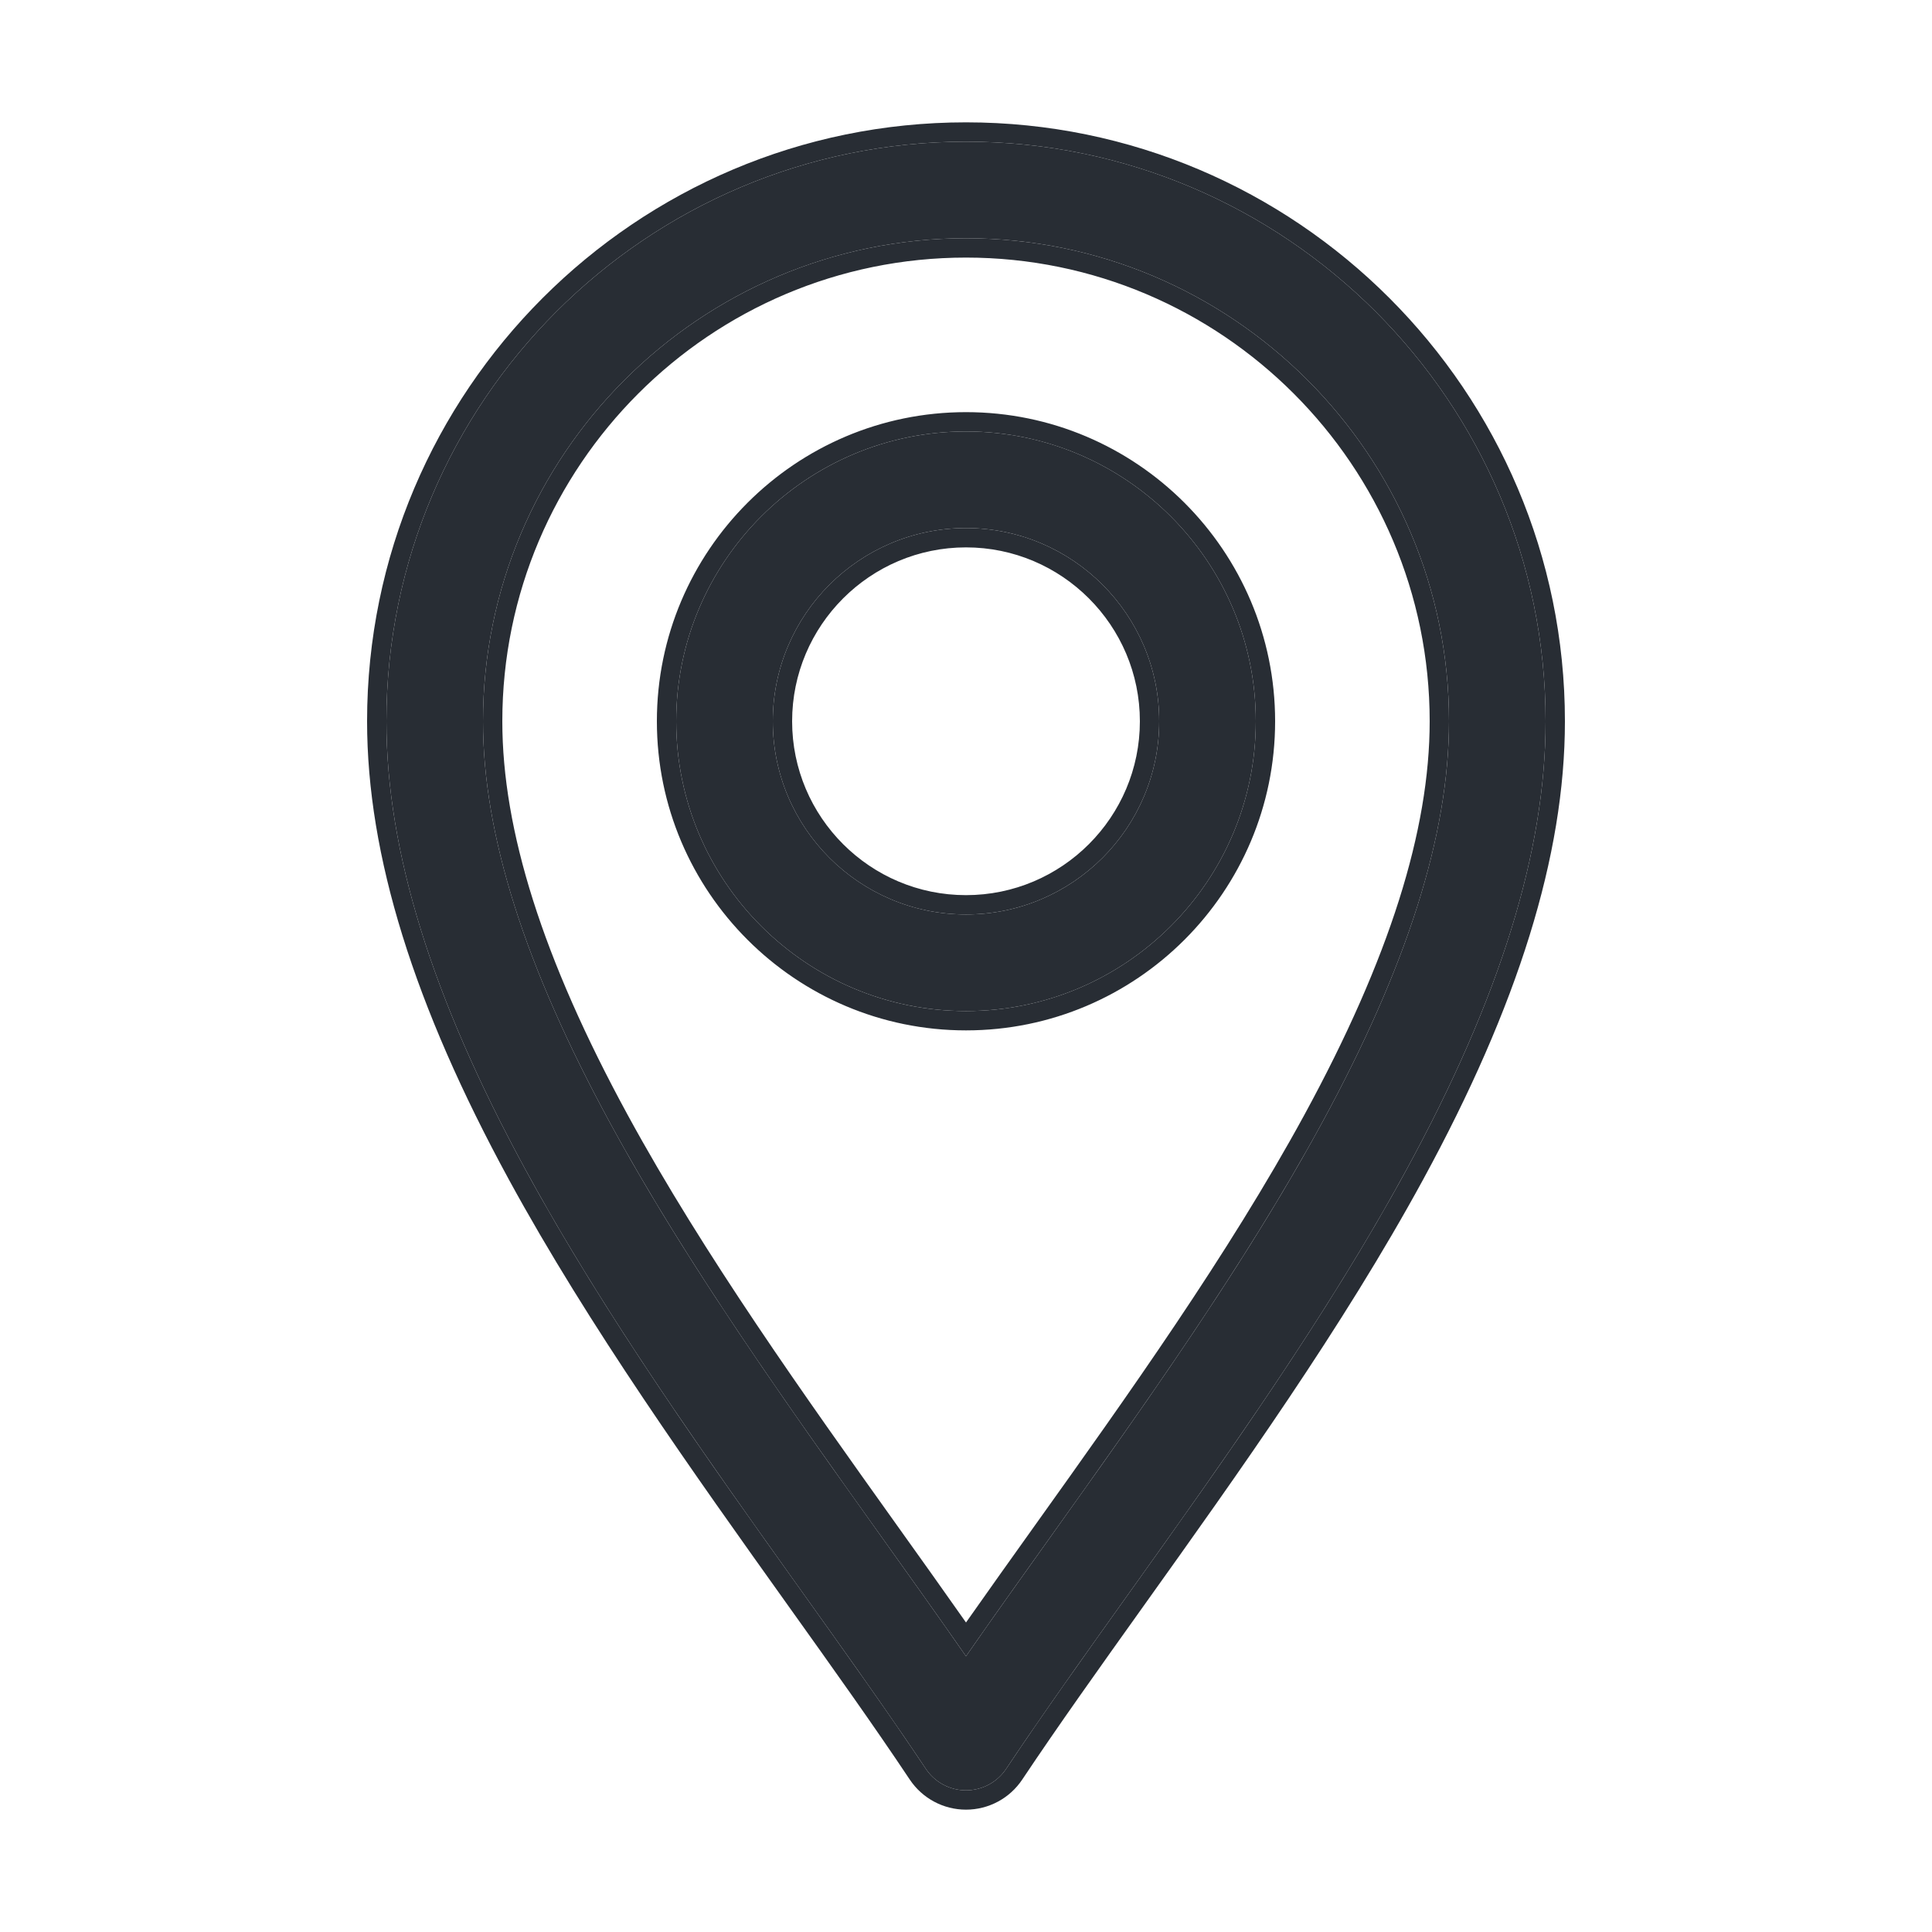
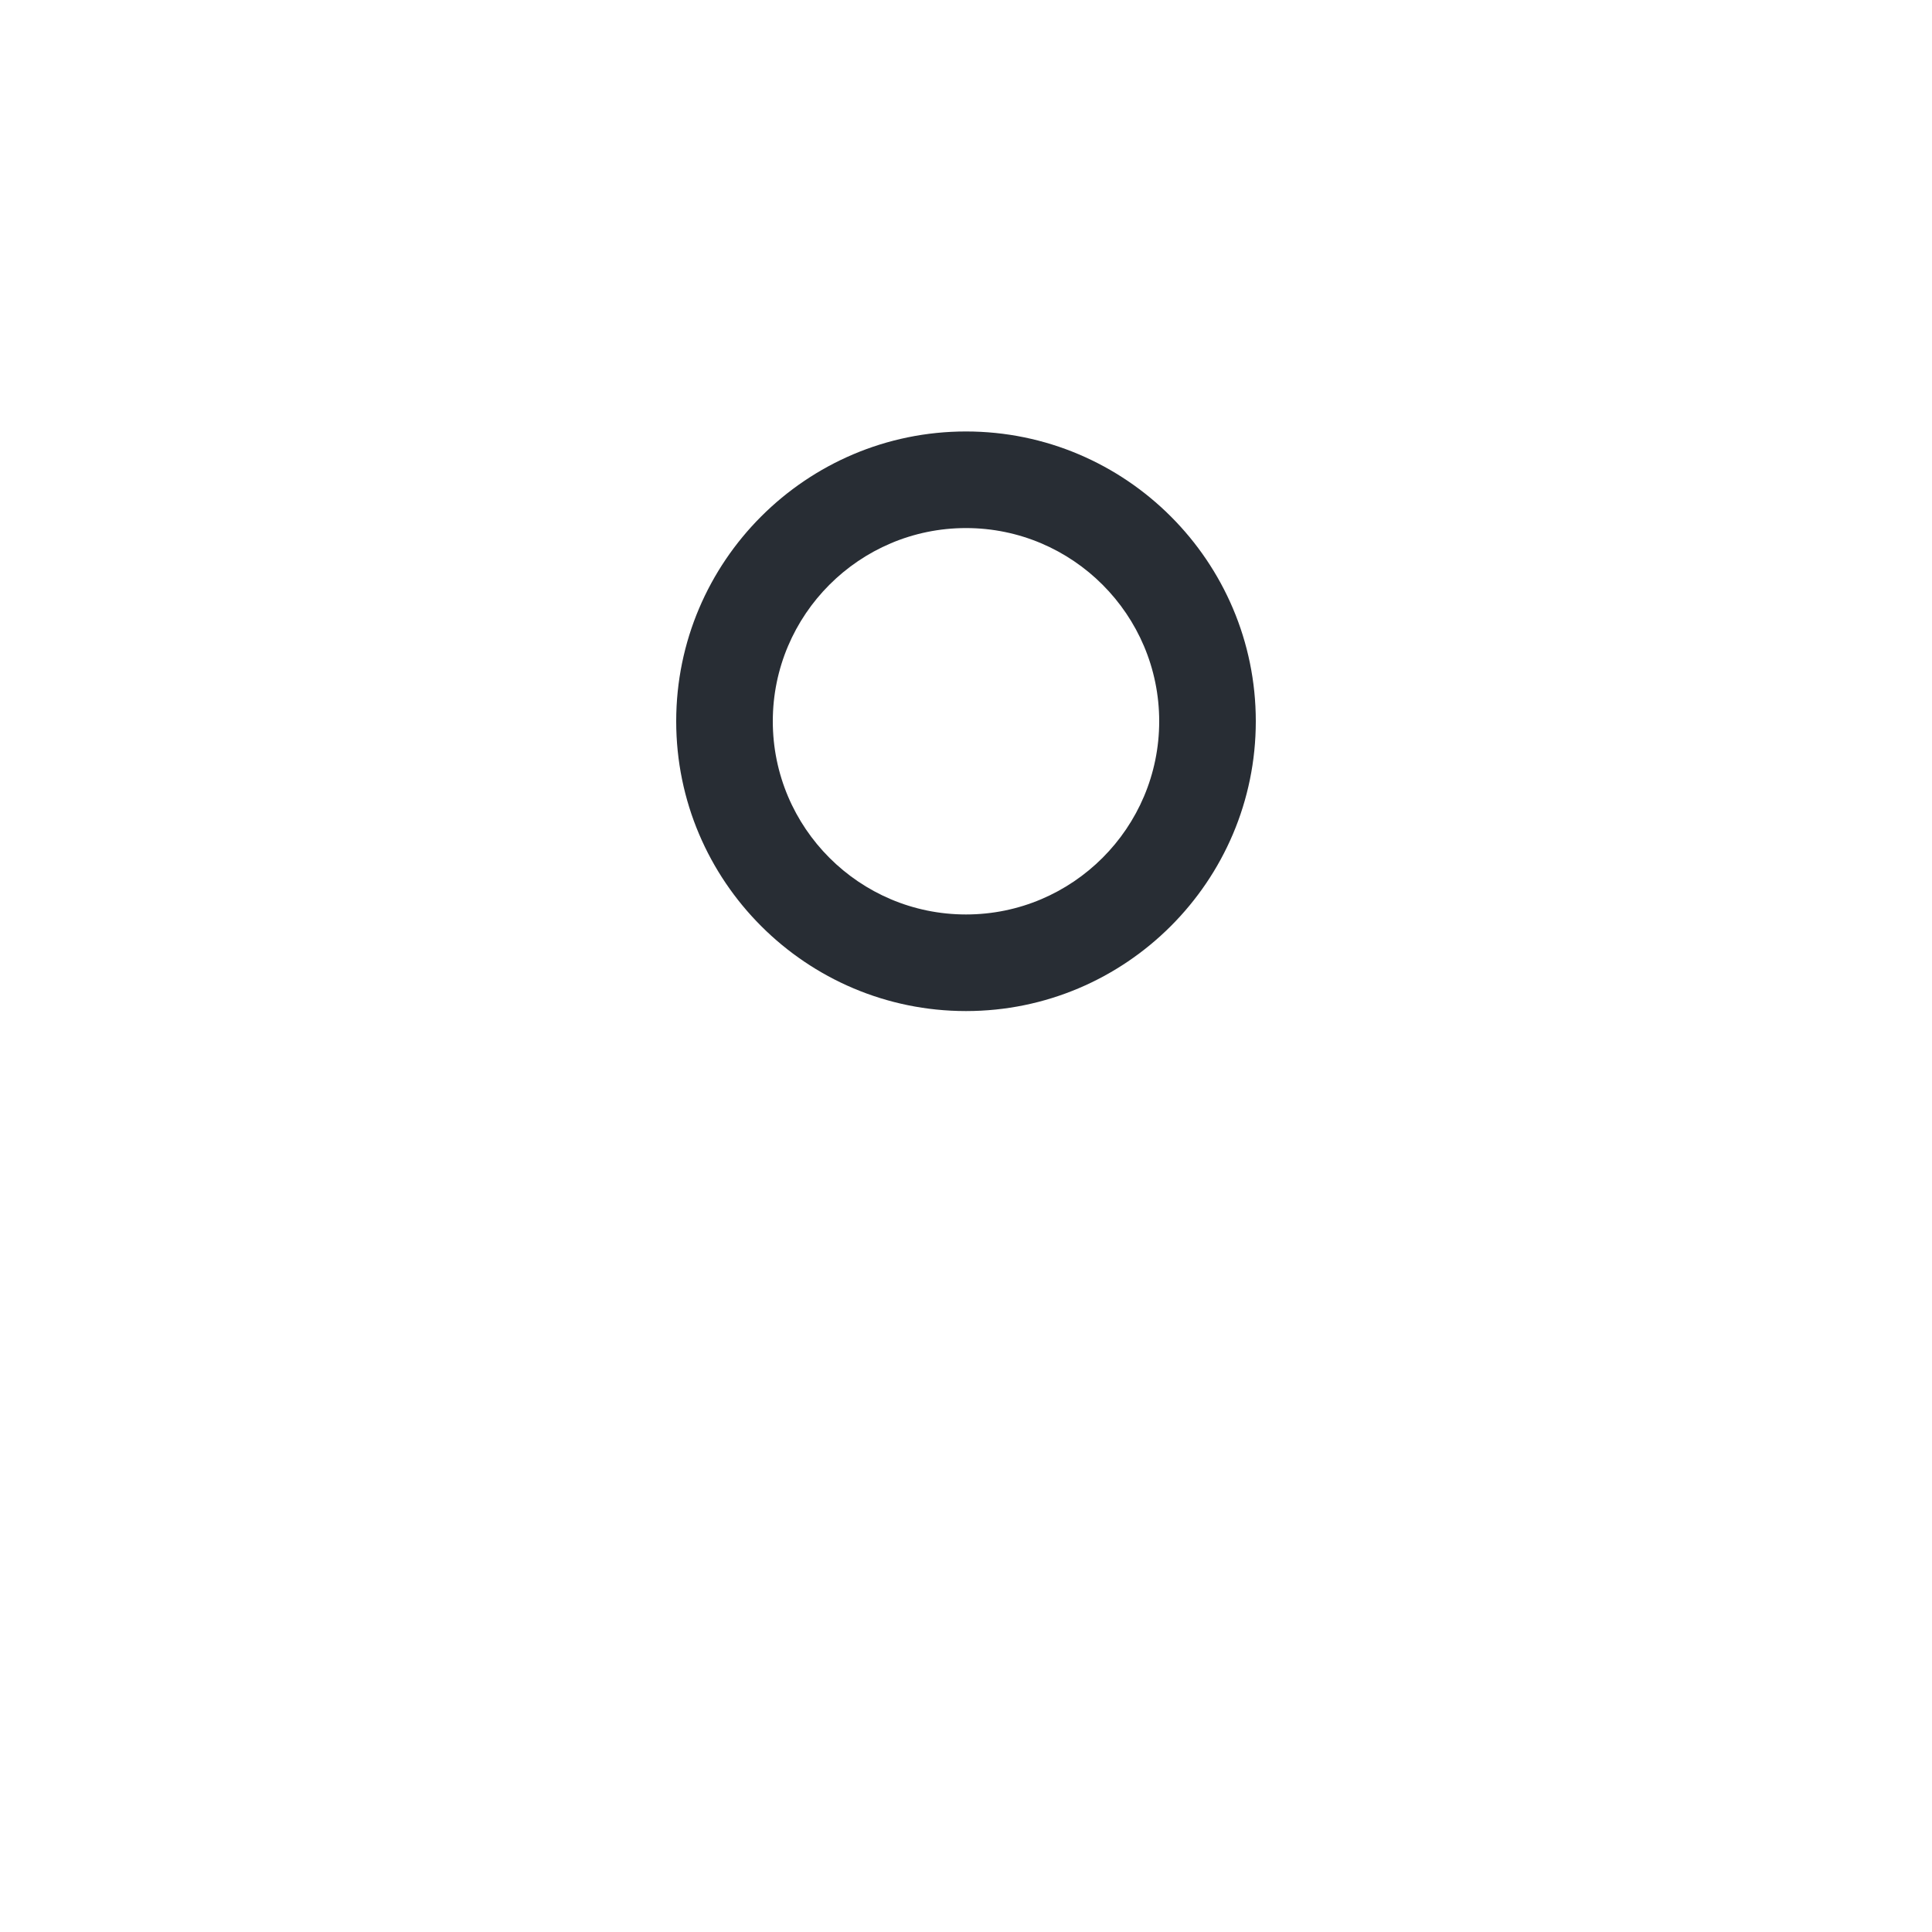
<svg xmlns="http://www.w3.org/2000/svg" fill="none" viewBox="0 0 40 40" height="40" width="40">
-   <path fill="#282D34" d="M19.168 36.621C19.353 36.9 19.666 37.067 20 37.067C20.334 37.067 20.647 36.9 20.832 36.621C23.199 33.072 26.684 28.688 29.113 24.229C31.056 20.664 32 17.623 32 14.933C32 8.317 26.617 2.933 20 2.933C13.383 2.933 8 8.317 8 14.933C8 17.623 8.944 20.664 10.886 24.229C13.314 28.684 16.806 33.079 19.168 36.621ZM20 4.933C25.514 4.933 30 9.419 30 14.933C30 17.28 29.136 20.008 27.357 23.272C25.264 27.115 22.276 31.014 20 34.291C17.725 31.014 14.737 27.115 12.643 23.272C10.864 20.008 10 17.28 10 14.933C10 9.419 14.486 4.933 20 4.933Z" />
  <path fill="#282D34" d="M20 20.933C23.308 20.933 26 18.242 26 14.933C26 11.625 23.308 8.933 20 8.933C16.692 8.933 14 11.625 14 14.933C14 18.242 16.692 20.933 20 20.933ZM20 10.933C22.206 10.933 24 12.728 24 14.933C24 17.139 22.206 18.933 20 18.933C17.794 18.933 16 17.139 16 14.933C16 12.728 17.794 10.933 20 10.933Z" />
-   <path fill="#282D34" d="M20 37.467C19.532 37.467 19.095 37.233 18.835 36.843C18.093 35.729 17.229 34.519 16.317 33.242C14.366 30.508 12.197 27.469 10.535 24.42C8.576 20.824 7.6 17.715 7.6 14.933C7.6 8.096 13.162 2.533 20 2.533C26.838 2.533 32.4 8.096 32.4 14.933C32.4 17.715 31.424 20.824 29.465 24.42C27.803 27.471 25.637 30.504 23.686 33.237C22.774 34.515 21.91 35.726 21.165 36.843C20.905 37.233 20.468 37.467 20 37.467ZM20.832 36.621C20.647 36.9 20.334 37.067 20 37.067C19.666 37.067 19.353 36.9 19.168 36.621C18.412 35.487 17.539 34.265 16.623 32.981C14.678 30.258 12.536 27.257 10.886 24.229C8.944 20.664 8 17.623 8 14.933C8 8.317 13.383 2.933 20 2.933C26.617 2.933 32 8.317 32 14.933C32 17.623 31.056 20.664 29.113 24.229C27.463 27.258 25.325 30.254 23.381 32.976C22.464 34.26 21.59 35.484 20.832 36.621ZM29.6 14.933C29.6 9.64 25.293 5.333 20 5.333C14.707 5.333 10.4 9.64 10.4 14.933C10.4 17.185 11.231 19.844 12.994 23.081C14.574 25.981 16.664 28.908 18.581 31.594C19.069 32.277 19.546 32.945 20 33.592C20.454 32.945 20.931 32.277 21.419 31.593C23.337 28.907 25.426 25.981 27.006 23.081C28.769 19.844 29.6 17.185 29.6 14.933ZM20.244 33.941C20.718 33.264 21.219 32.562 21.734 31.841C23.654 29.151 25.765 26.195 27.357 23.272C29.136 20.008 30 17.28 30 14.933C30 9.419 25.514 4.933 20 4.933C14.486 4.933 10 9.419 10 14.933C10 17.28 10.864 20.008 12.643 23.272C14.236 26.196 16.346 29.151 18.266 31.841C18.781 32.562 19.282 33.264 19.756 33.941C19.838 34.059 19.92 34.175 20 34.291C20.08 34.175 20.162 34.059 20.244 33.941ZM26.4 14.933C26.4 18.463 23.529 21.333 20 21.333C16.471 21.333 13.6 18.463 13.6 14.933C13.6 11.404 16.471 8.533 20 8.533C23.529 8.533 26.4 11.404 26.4 14.933ZM23.6 14.933C23.6 12.949 21.985 11.333 20 11.333C18.015 11.333 16.4 12.949 16.4 14.933C16.4 16.918 18.015 18.533 20 18.533C21.985 18.533 23.6 16.918 23.6 14.933ZM26 14.933C26 18.242 23.308 20.933 20 20.933C16.692 20.933 14 18.242 14 14.933C14 11.625 16.692 8.933 20 8.933C23.308 8.933 26 11.625 26 14.933ZM24 14.933C24 12.728 22.206 10.933 20 10.933C17.794 10.933 16 12.728 16 14.933C16 17.139 17.794 18.933 20 18.933C22.206 18.933 24 17.139 24 14.933Z" clip-rule="evenodd" fill-rule="evenodd" />
</svg>